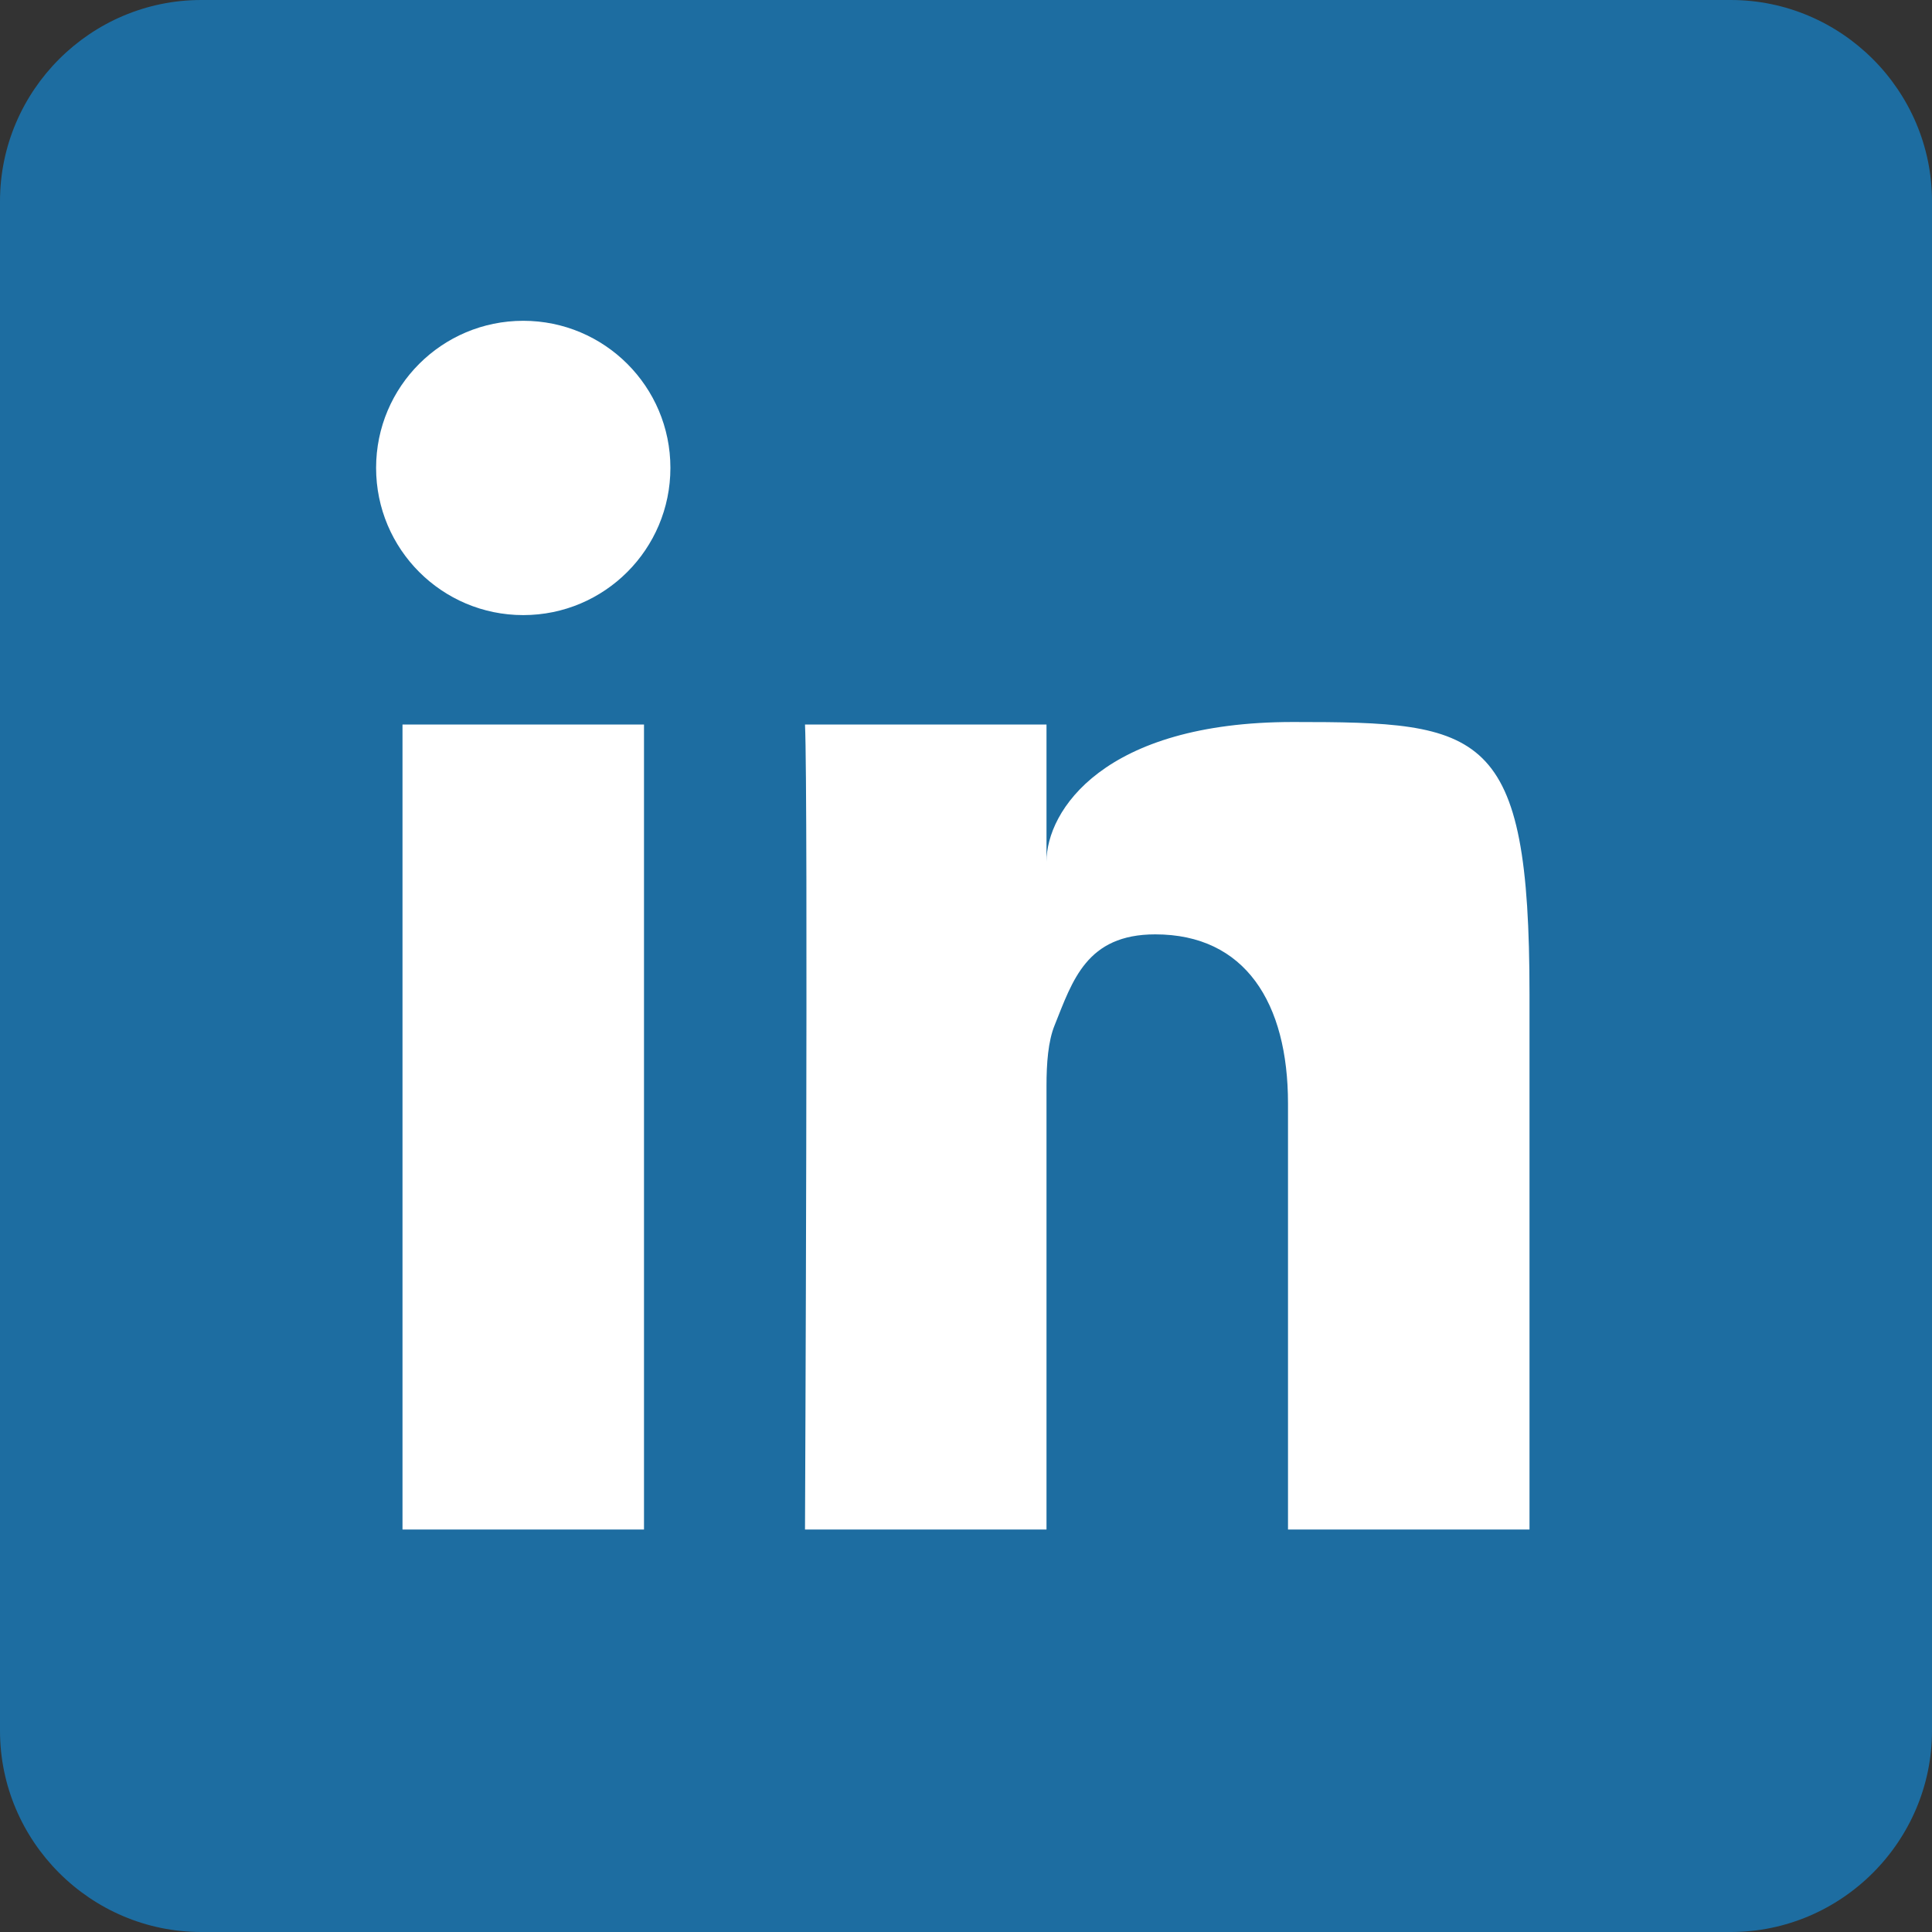
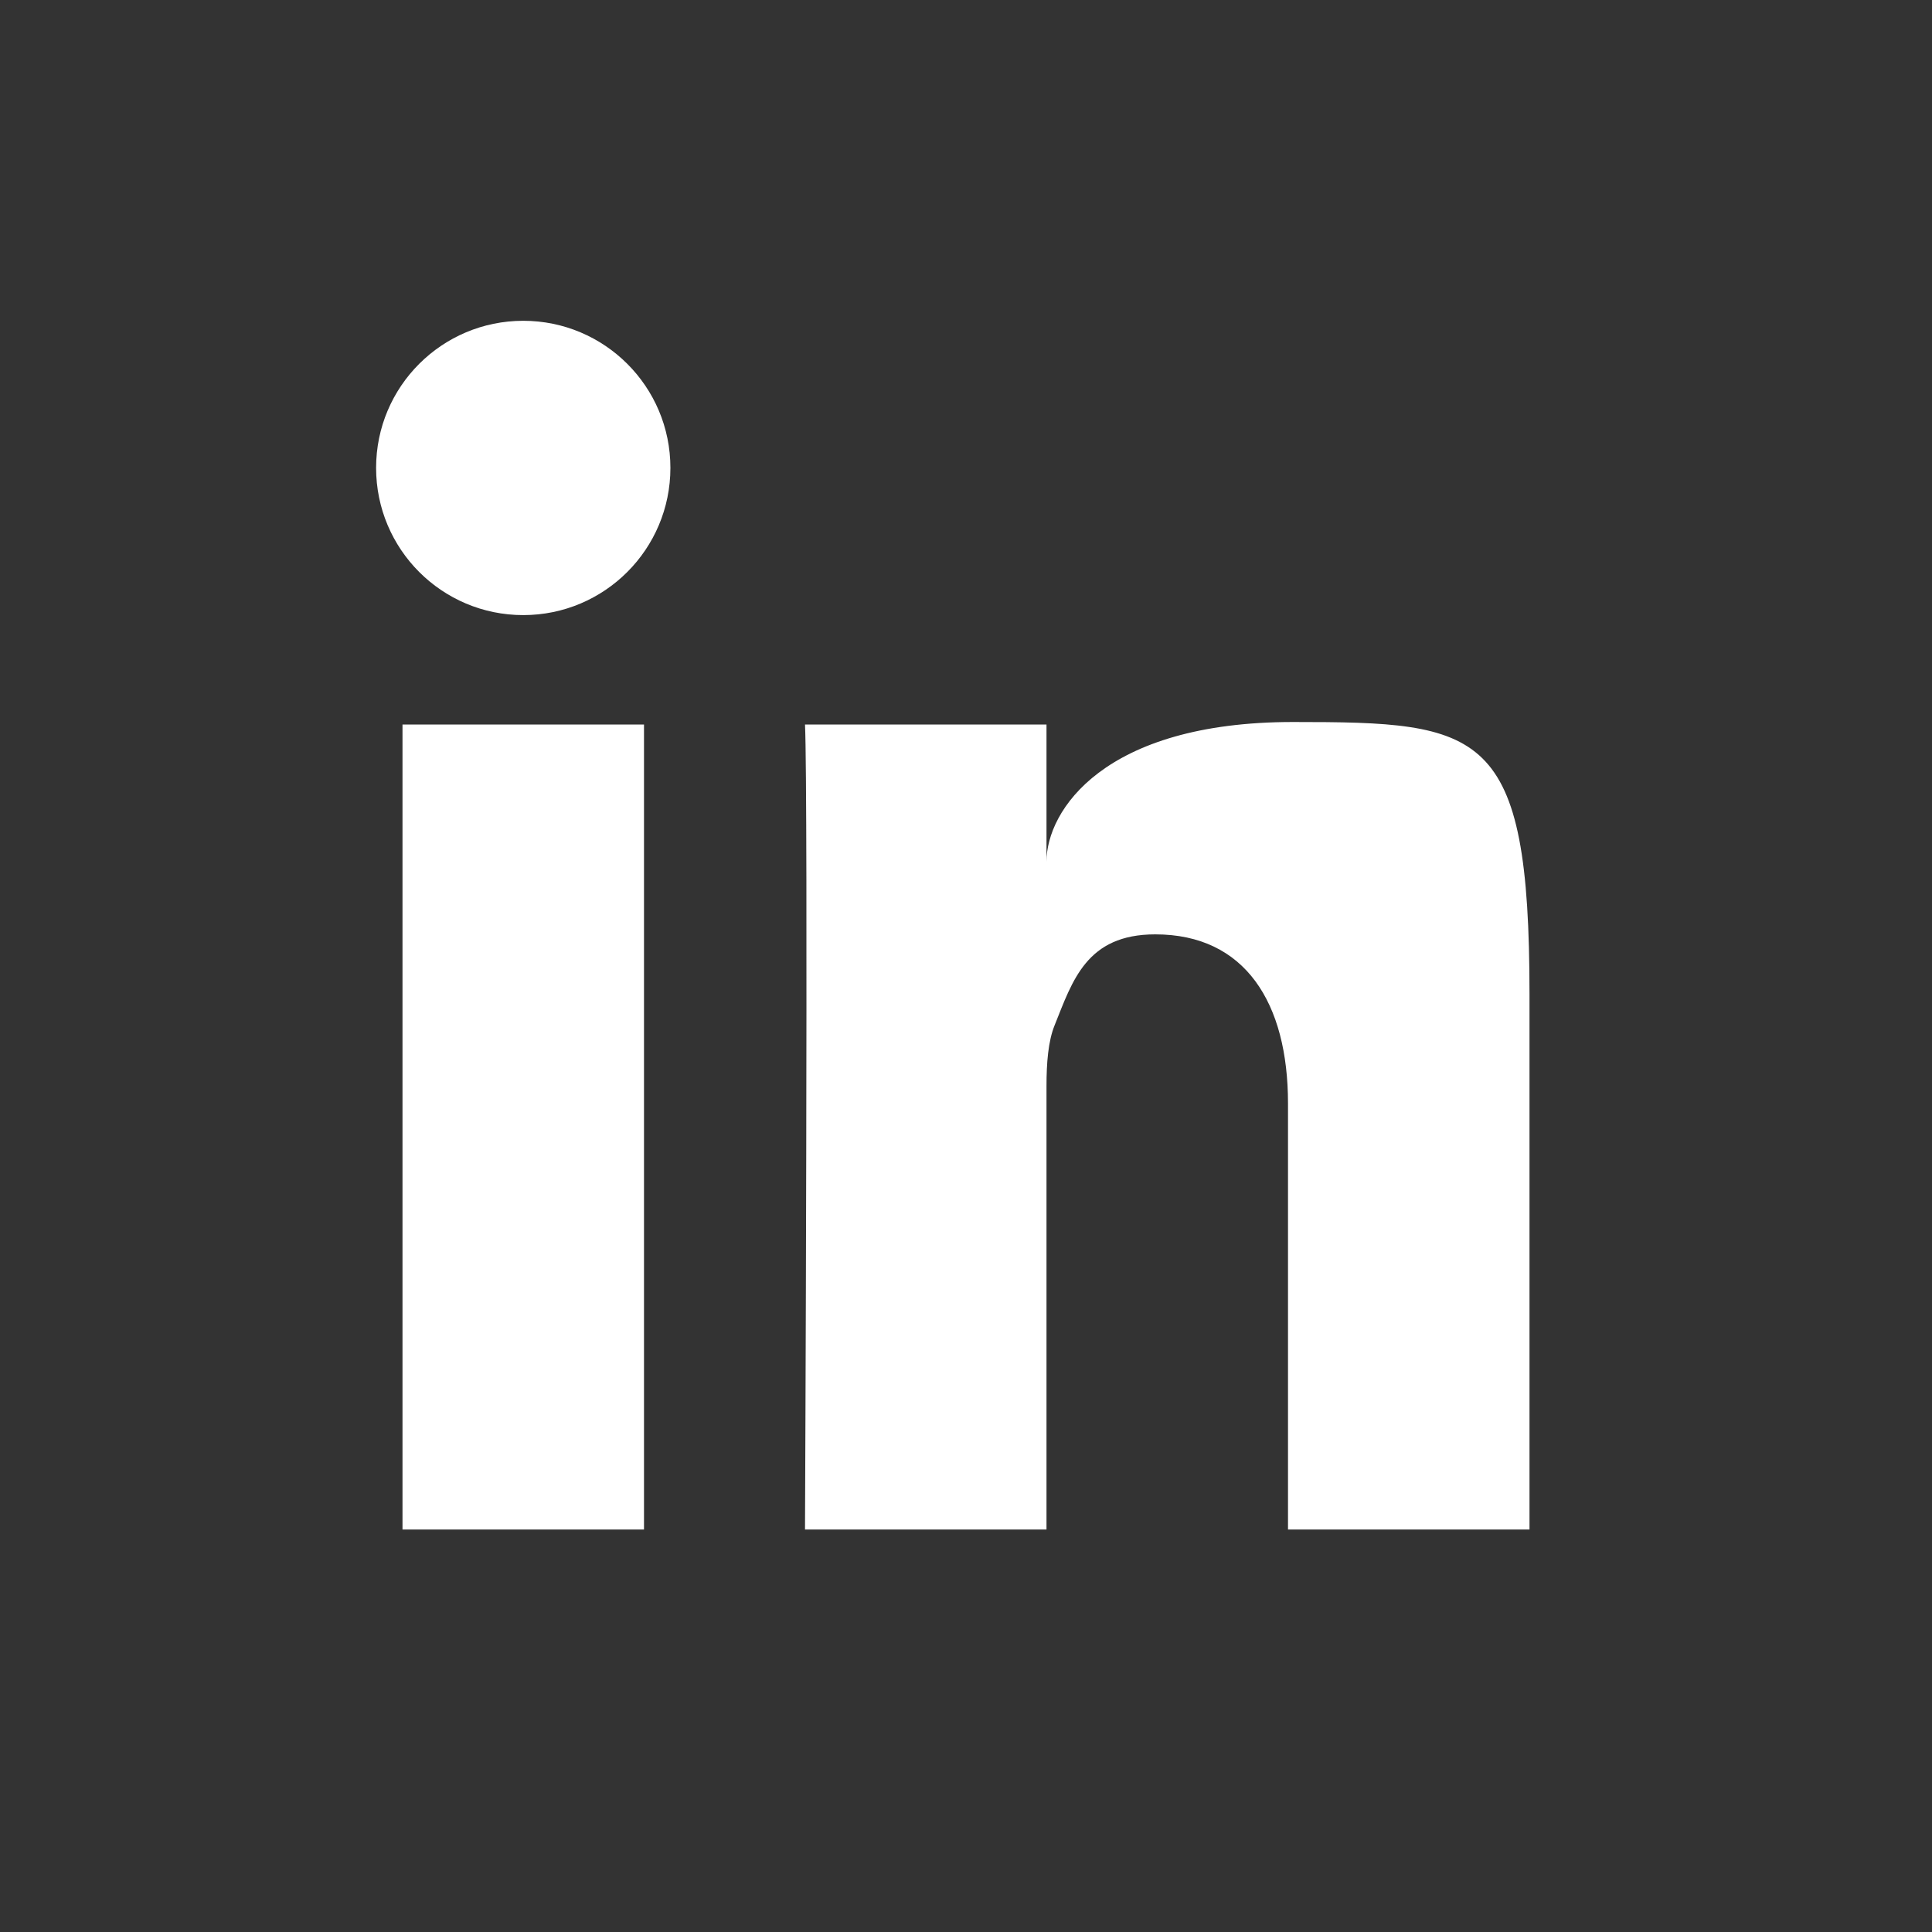
<svg xmlns="http://www.w3.org/2000/svg" width="24px" height="24px" viewBox="0 0 24 24" version="1.1">
  <rect x="0" y="0" width="24" height="24" fill="#333333" stroke="none" />
  <title>linkedin</title>
  <desc>Created with Sketch.</desc>
  <defs />
  <g id="Page-1" stroke="none" stroke-width="1" fill="none" fill-rule="evenodd">
    <g id="GF_frontend_candidate_wide" transform="translate(-995, -1673)">
      <g id="linkedin" transform="translate(995, 1673)">
-         <path d="M21.5,0 L2.5,0 C1.125,0 0,1.125 0,2.5 L0,21.5 C0,22.875 1.125,24 2.5,24 L21.5,24 C22.875,24 24,22.875 24,21.5 L24,2.5 C24,1.125 22.875,0 21.5,0 L21.5,0 Z" id="Page-1" fill="#1D6DA1" />
        <path d="M8,19 L7.87,19 L5,19 L5,9 L8,9 L8,19 Z M6.5,7.641 C5.49,7.641 4.672,6.822 4.672,5.812 C4.672,4.803 5.49,3.985 6.5,3.985 C7.51,3.985 8.328,4.803 8.328,5.812 C8.328,6.822 7.51,7.641 6.5,7.641 Z M19,19 L16,19 L16,13.707 C16,12.458 15.468,11.607 14.351,11.607 C13.497,11.607 13.324,12.181 13.101,12.736 C13.02,12.934 13,13.211 13,13.489 L13,19 L10,19 C10,19 10.041,9.872 10,9 L13,9 L13,10.703 C13,10.072 13.708,8.969 16.062,8.969 C18.417,8.969 19,9.043 19,12.35 L19,19 Z" id="Combined-Shape" fill="#FFFFFF" />
      </g>
    </g>
  </g>
</svg>